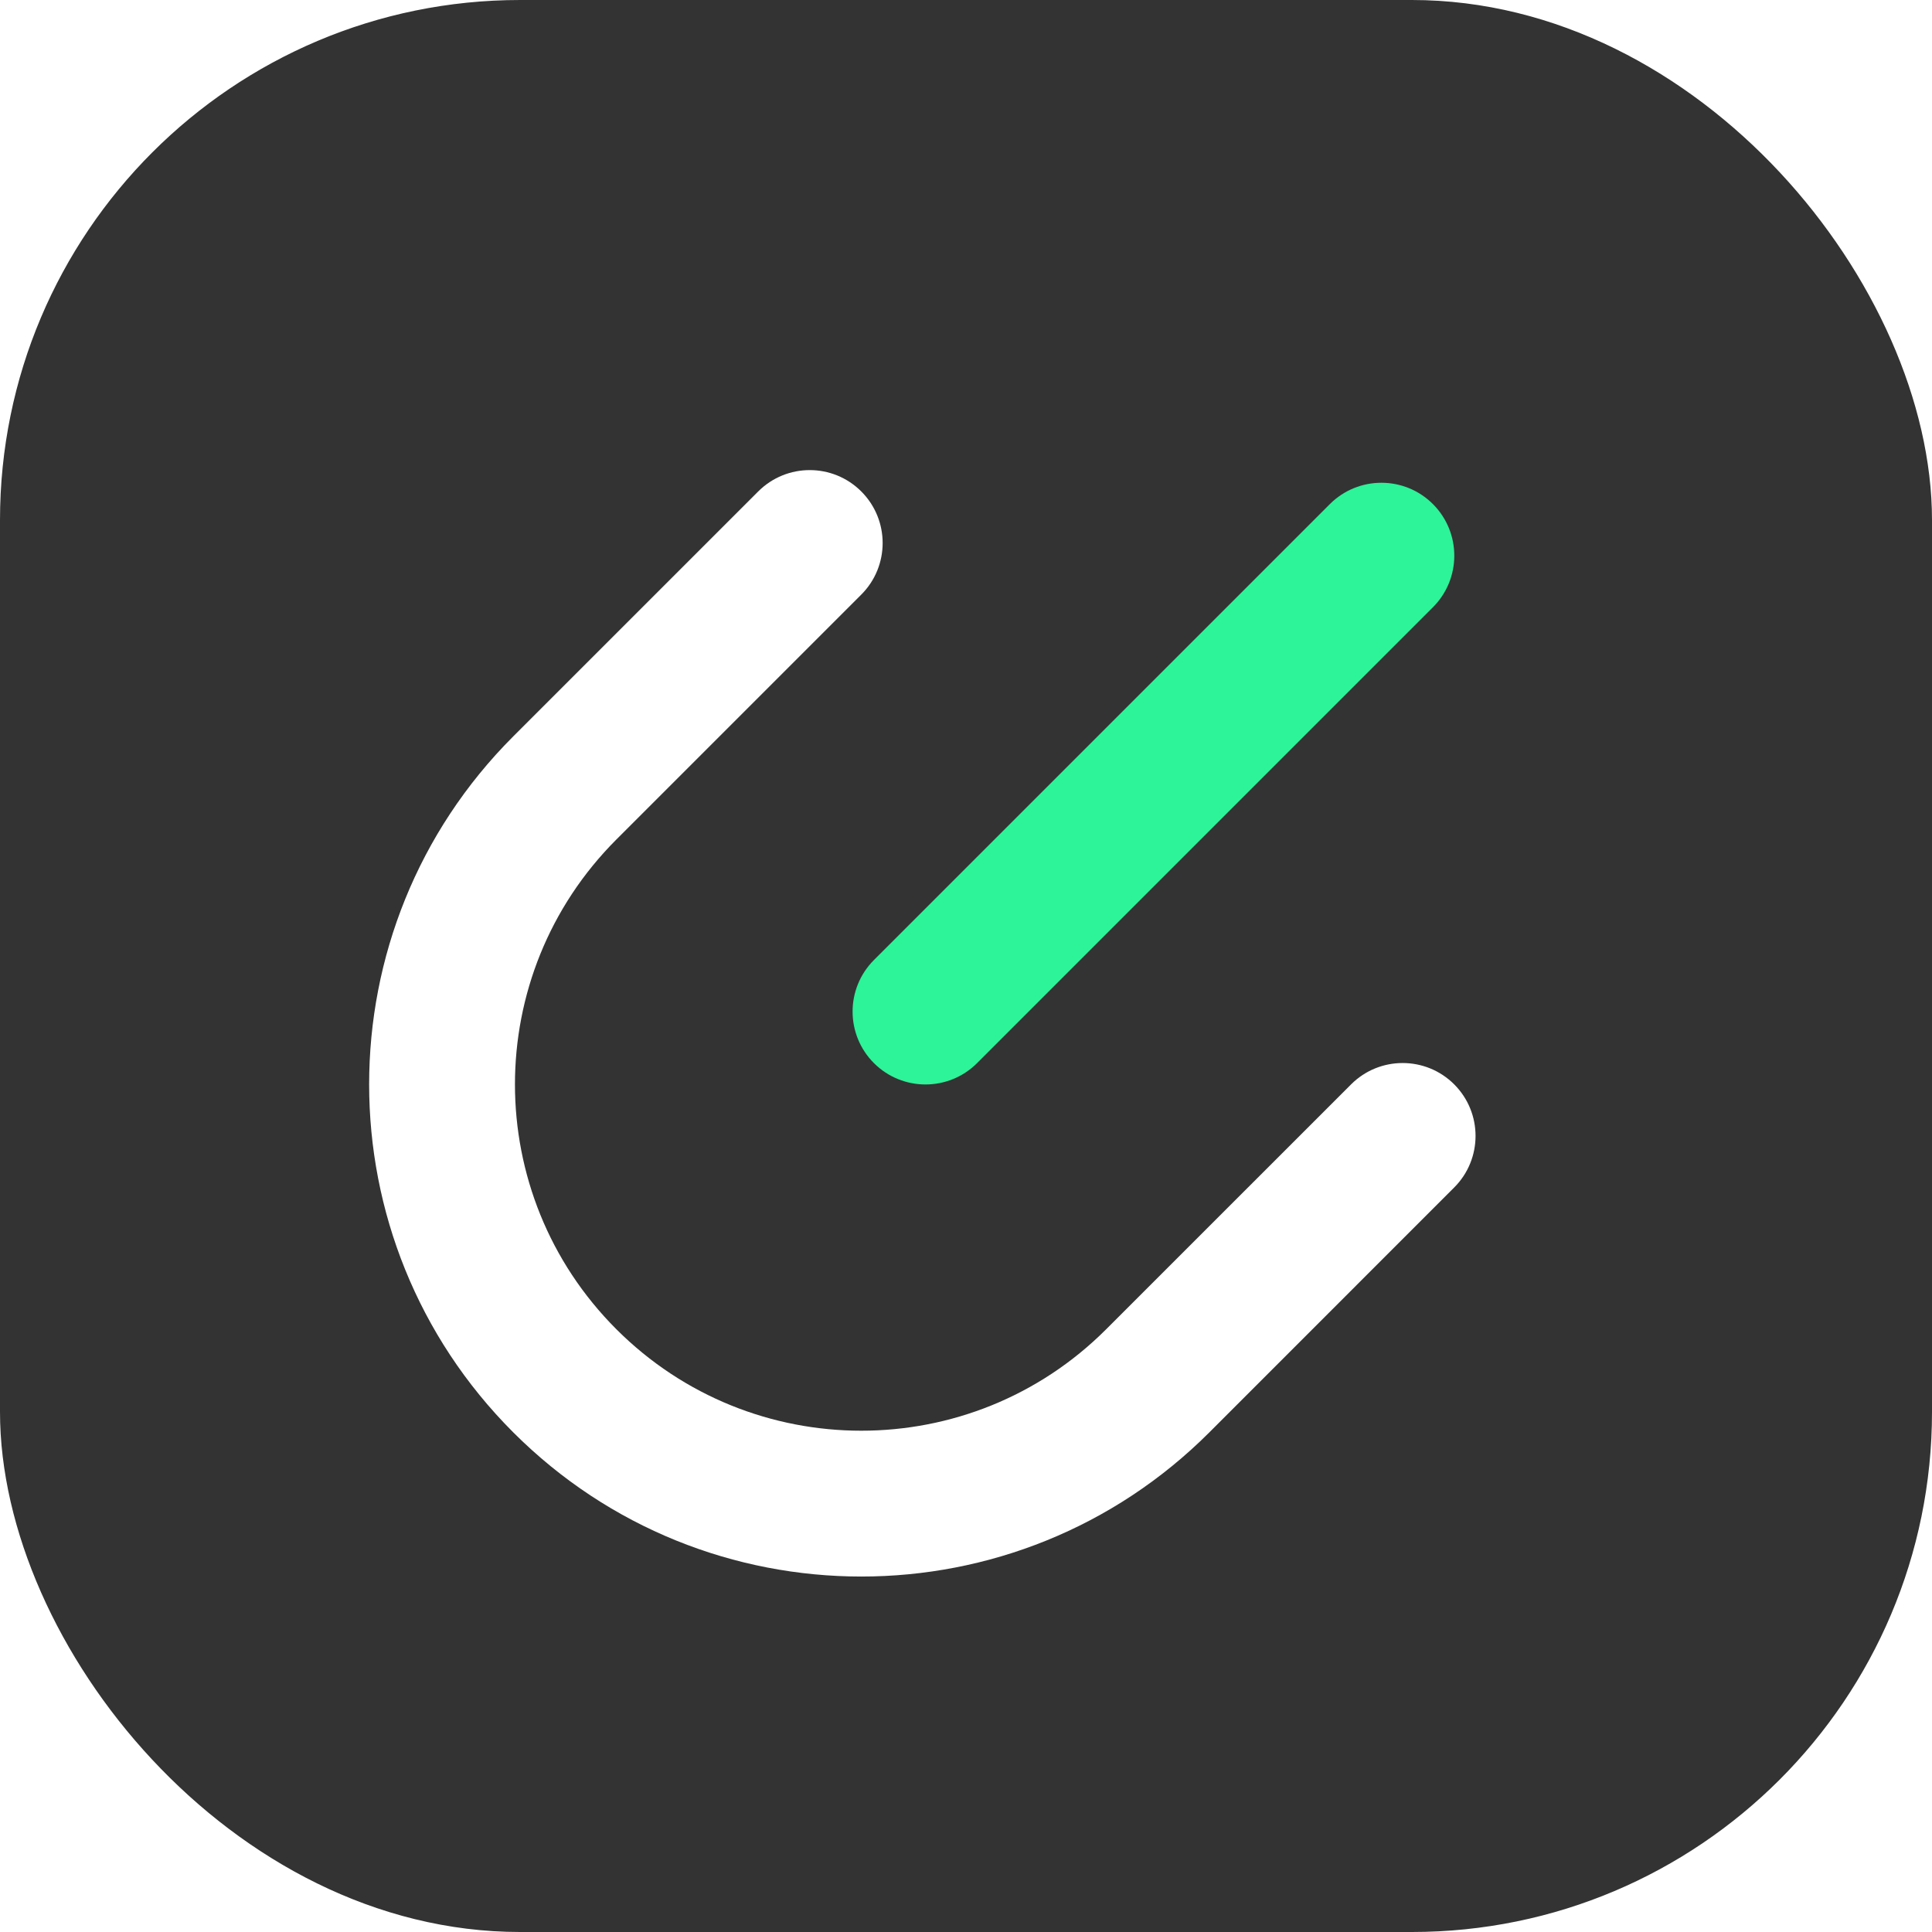
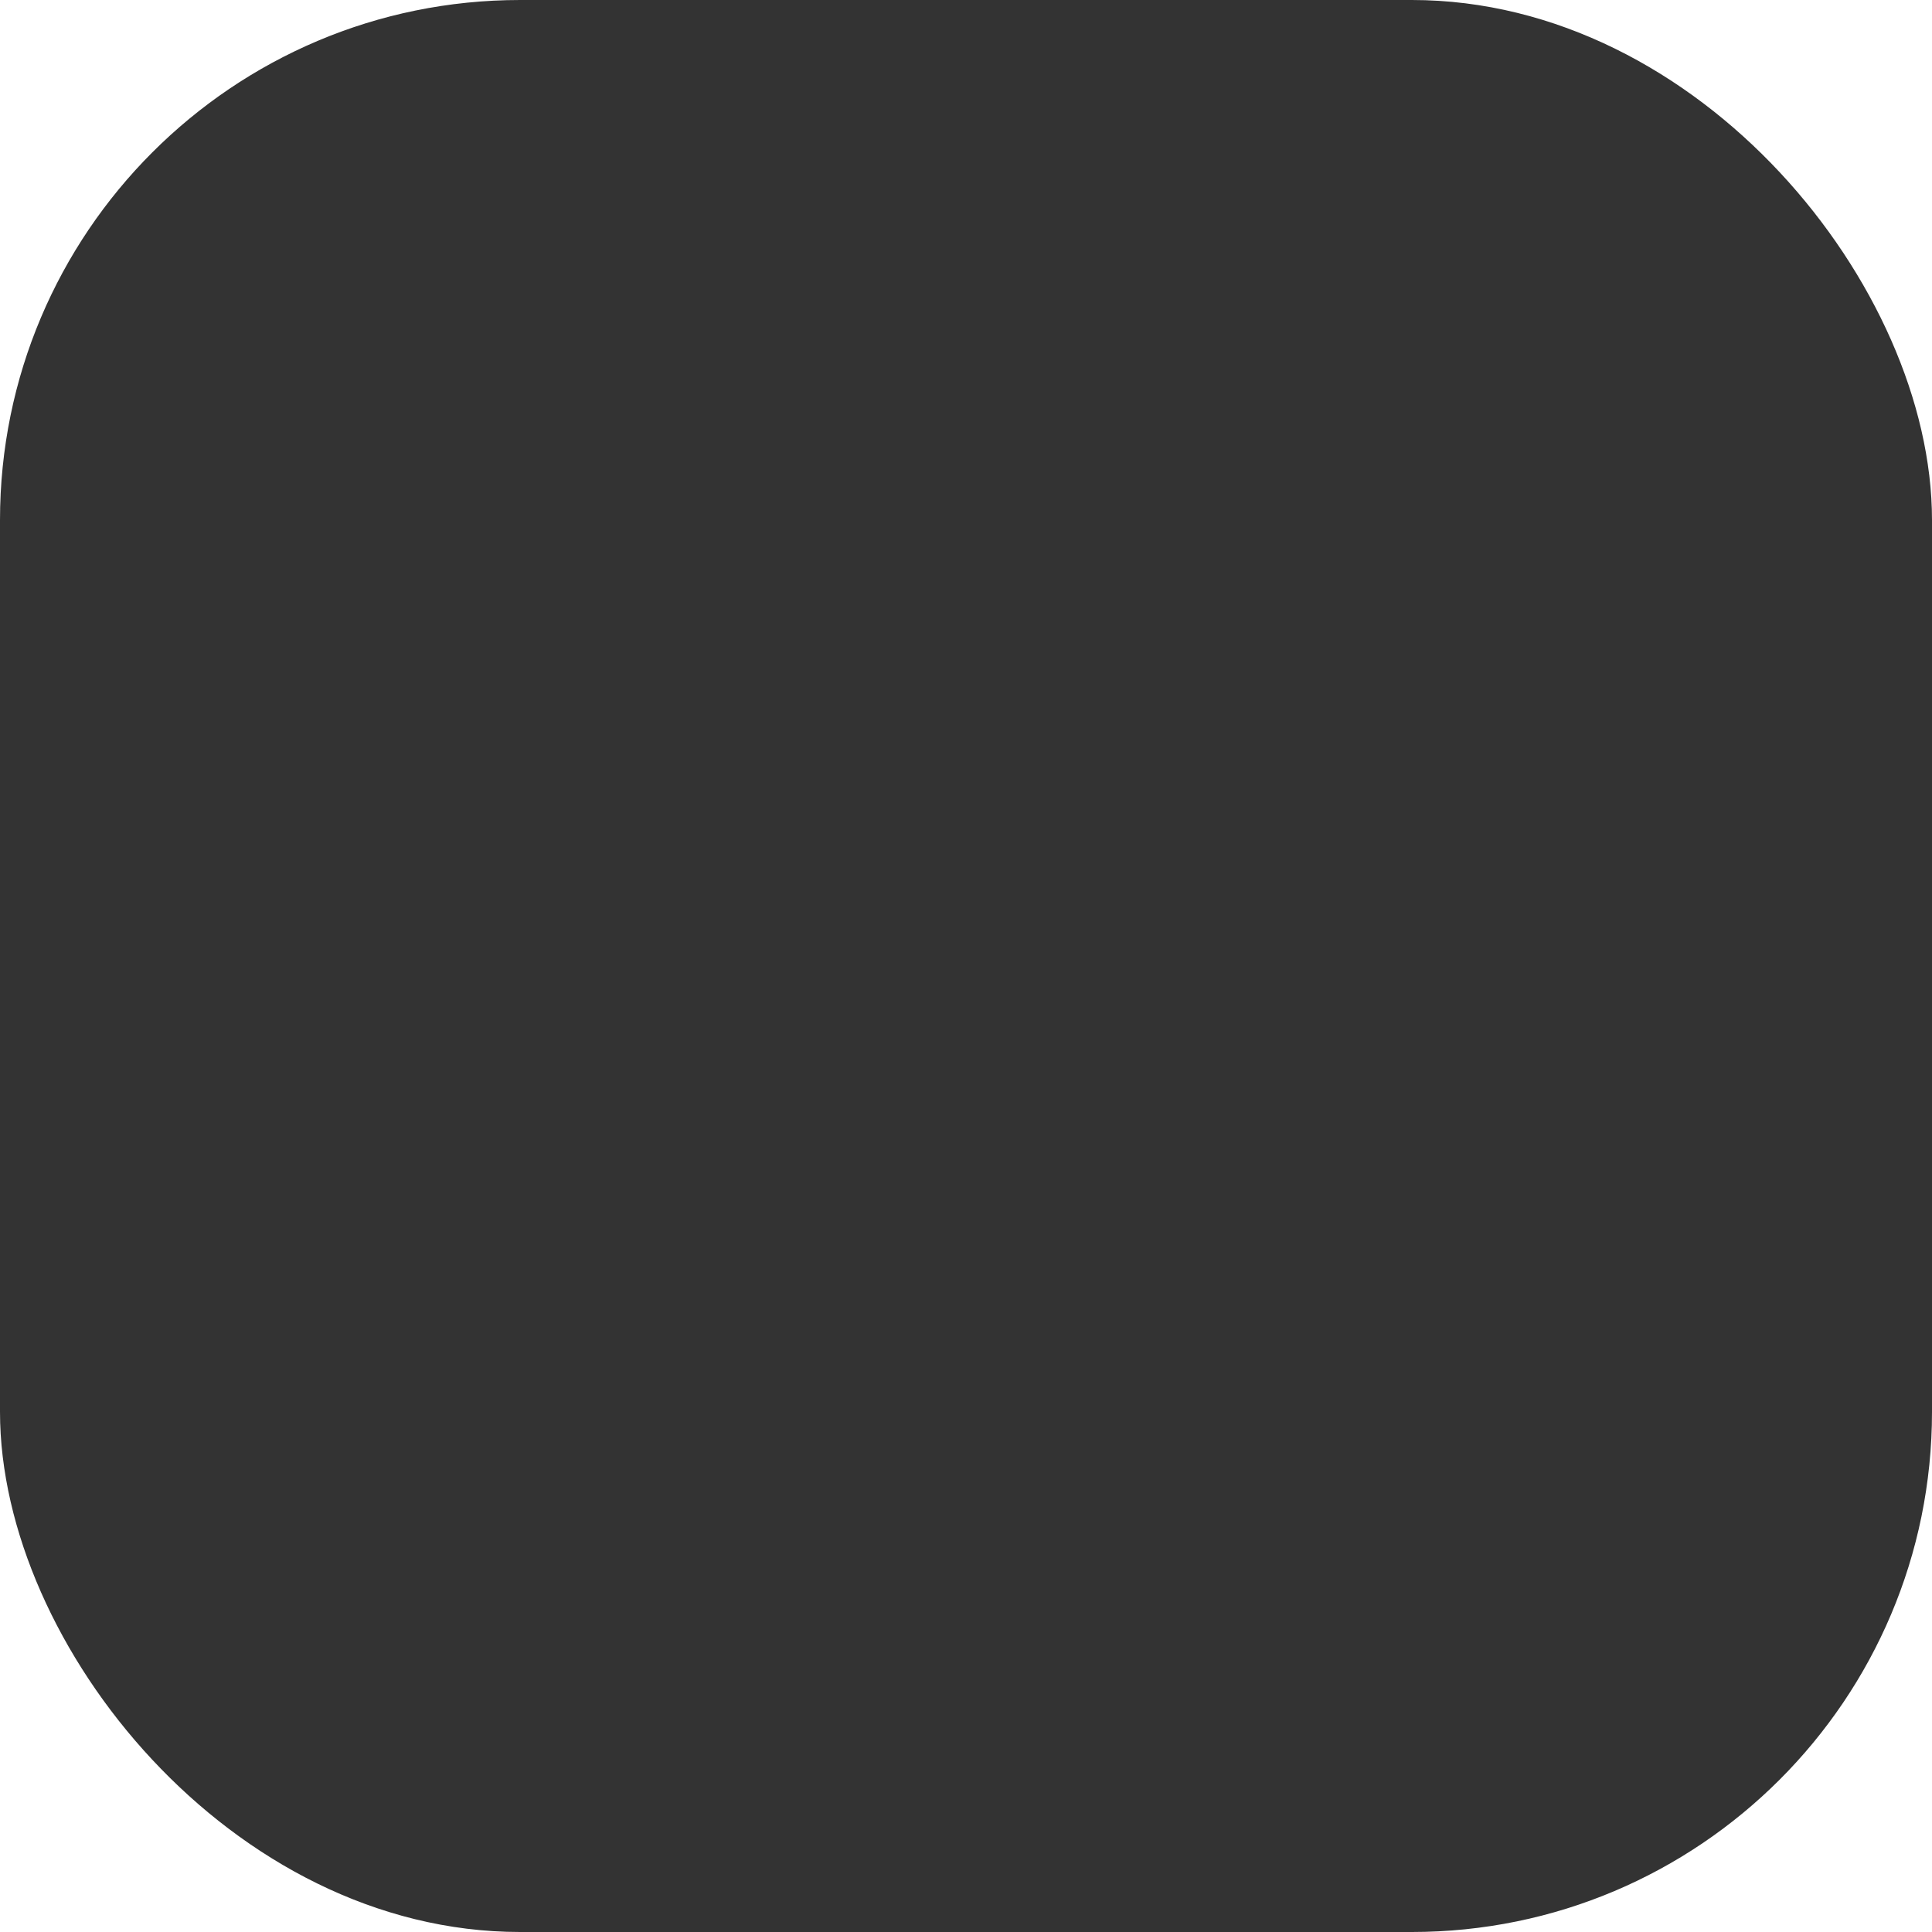
<svg xmlns="http://www.w3.org/2000/svg" width="52" height="52" viewBox="0 0 52 52" fill="none">
  <rect x="0.361" y="0.361" width="51.278" height="51.278" rx="13.639" fill="#333333" />
  <rect x="0.361" y="0.361" width="51.278" height="51.278" rx="13.639" stroke="#333333" stroke-width="0.722" />
  <g clip-path="url(#clip0_4_50061)">
    <g filter="url(#filter0_d_4_50061)">
-       <path d="M35.793 13.568C36.559 12.802 37.802 12.802 38.568 13.568C39.334 14.335 39.334 15.577 38.568 16.344L26.298 28.614C25.531 29.38 24.289 29.38 23.522 28.614C22.756 27.848 22.756 26.605 23.522 25.839L35.793 13.568Z" fill="#2DF399" />
-     </g>
-     <path d="M13.815 19.819L20.407 13.228C21.173 12.461 22.416 12.461 23.182 13.228C23.948 13.994 23.948 15.237 23.182 16.003L16.59 22.595C12.95 26.235 12.95 32.137 16.59 35.777C20.231 39.418 26.133 39.418 29.773 35.777L36.365 29.186C37.131 28.42 38.374 28.42 39.14 29.186C39.906 29.952 39.906 31.195 39.14 31.961L32.549 38.553C27.375 43.726 18.988 43.726 13.815 38.553C8.642 33.38 8.642 24.992 13.815 19.819Z" fill="white" />
+       </g>
  </g>
  <defs>
    <filter id="filter0_d_4_50061" x="16.948" y="6.994" width="28.195" height="28.195" filterUnits="userSpaceOnUse" color-interpolation-filters="sRGB">
      <feFlood flood-opacity="0" result="BackgroundImageFix" />
      <feColorMatrix in="SourceAlpha" type="matrix" values="0 0 0 0 0 0 0 0 0 0 0 0 0 0 0 0 0 0 127 0" result="hardAlpha" />
      <feOffset />
      <feGaussianBlur stdDeviation="3" />
      <feComposite in2="hardAlpha" operator="out" />
      <feColorMatrix type="matrix" values="0 0 0 0 0.176 0 0 0 0 0.953 0 0 0 0 0.6 0 0 0 0.35 0" />
      <feBlend mode="normal" in2="BackgroundImageFix" result="effect1_dropShadow_4_50061" />
      <feBlend mode="normal" in="SourceGraphic" in2="effect1_dropShadow_4_50061" result="shape" />
    </filter>
    <clipPath id="clip0_4_50061">
      <rect width="34.667" height="34.667" fill="white" transform="translate(8.667 8.667)" />
    </clipPath>
  </defs>
</svg>